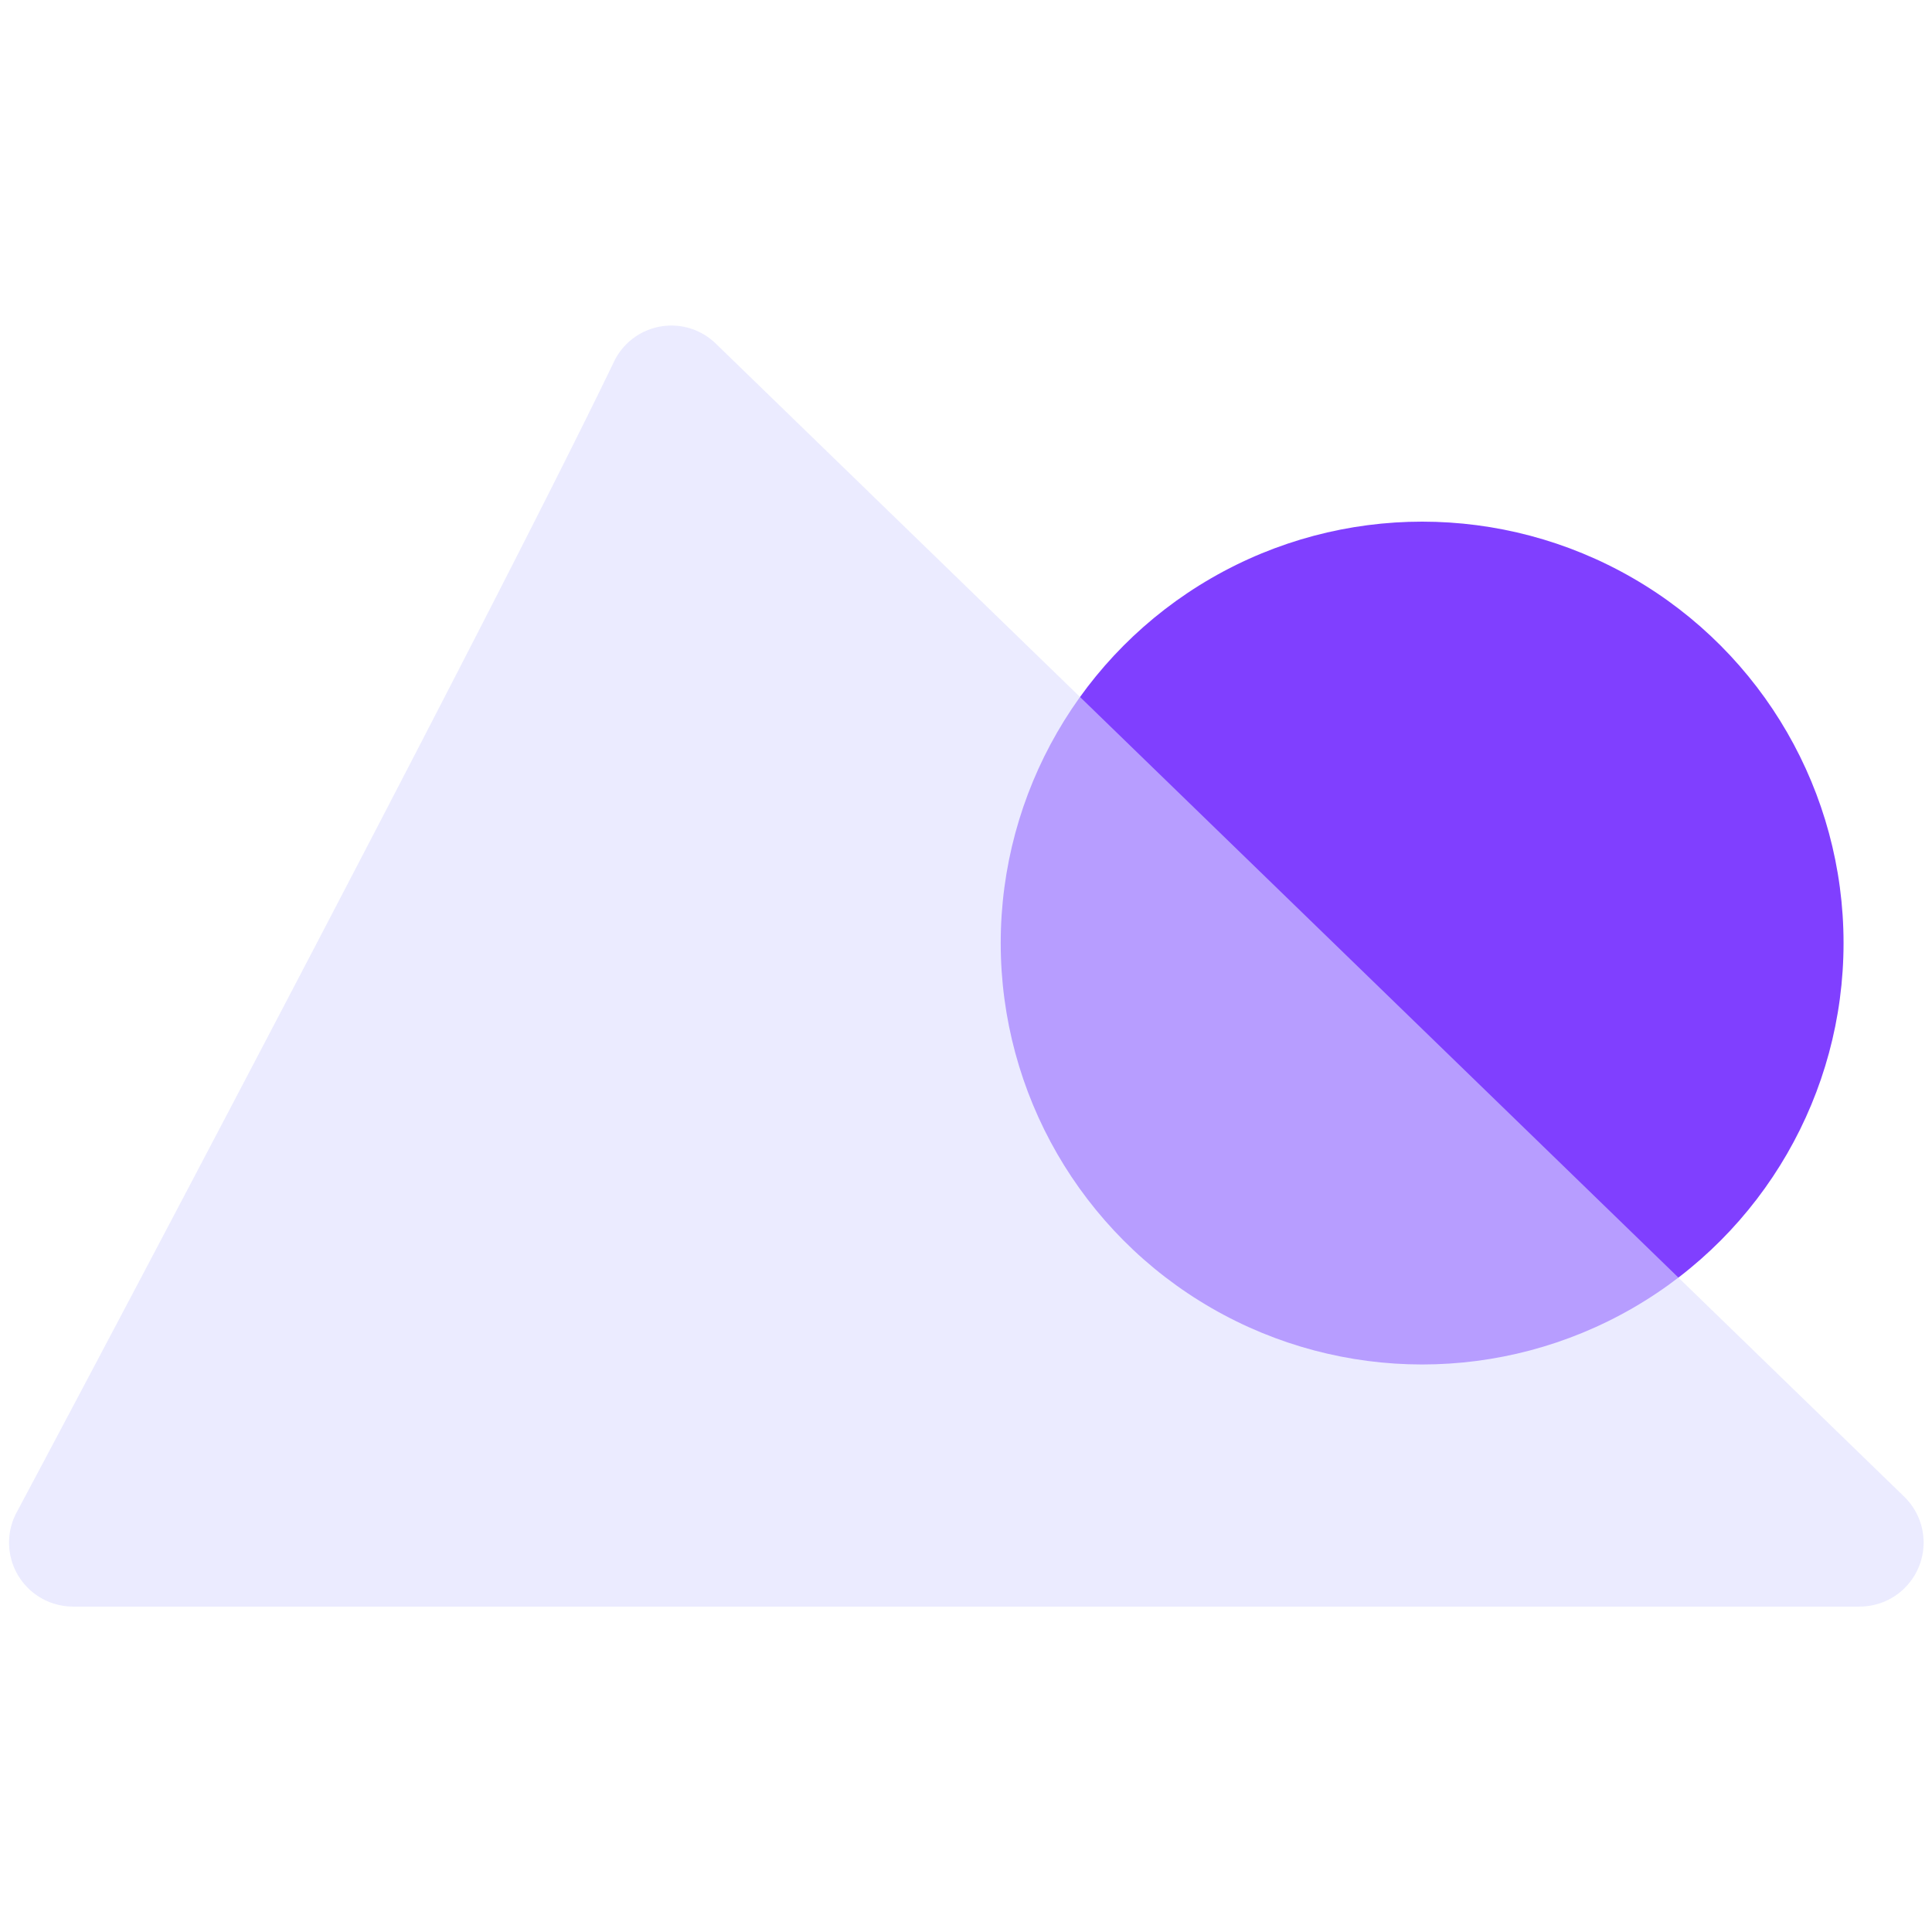
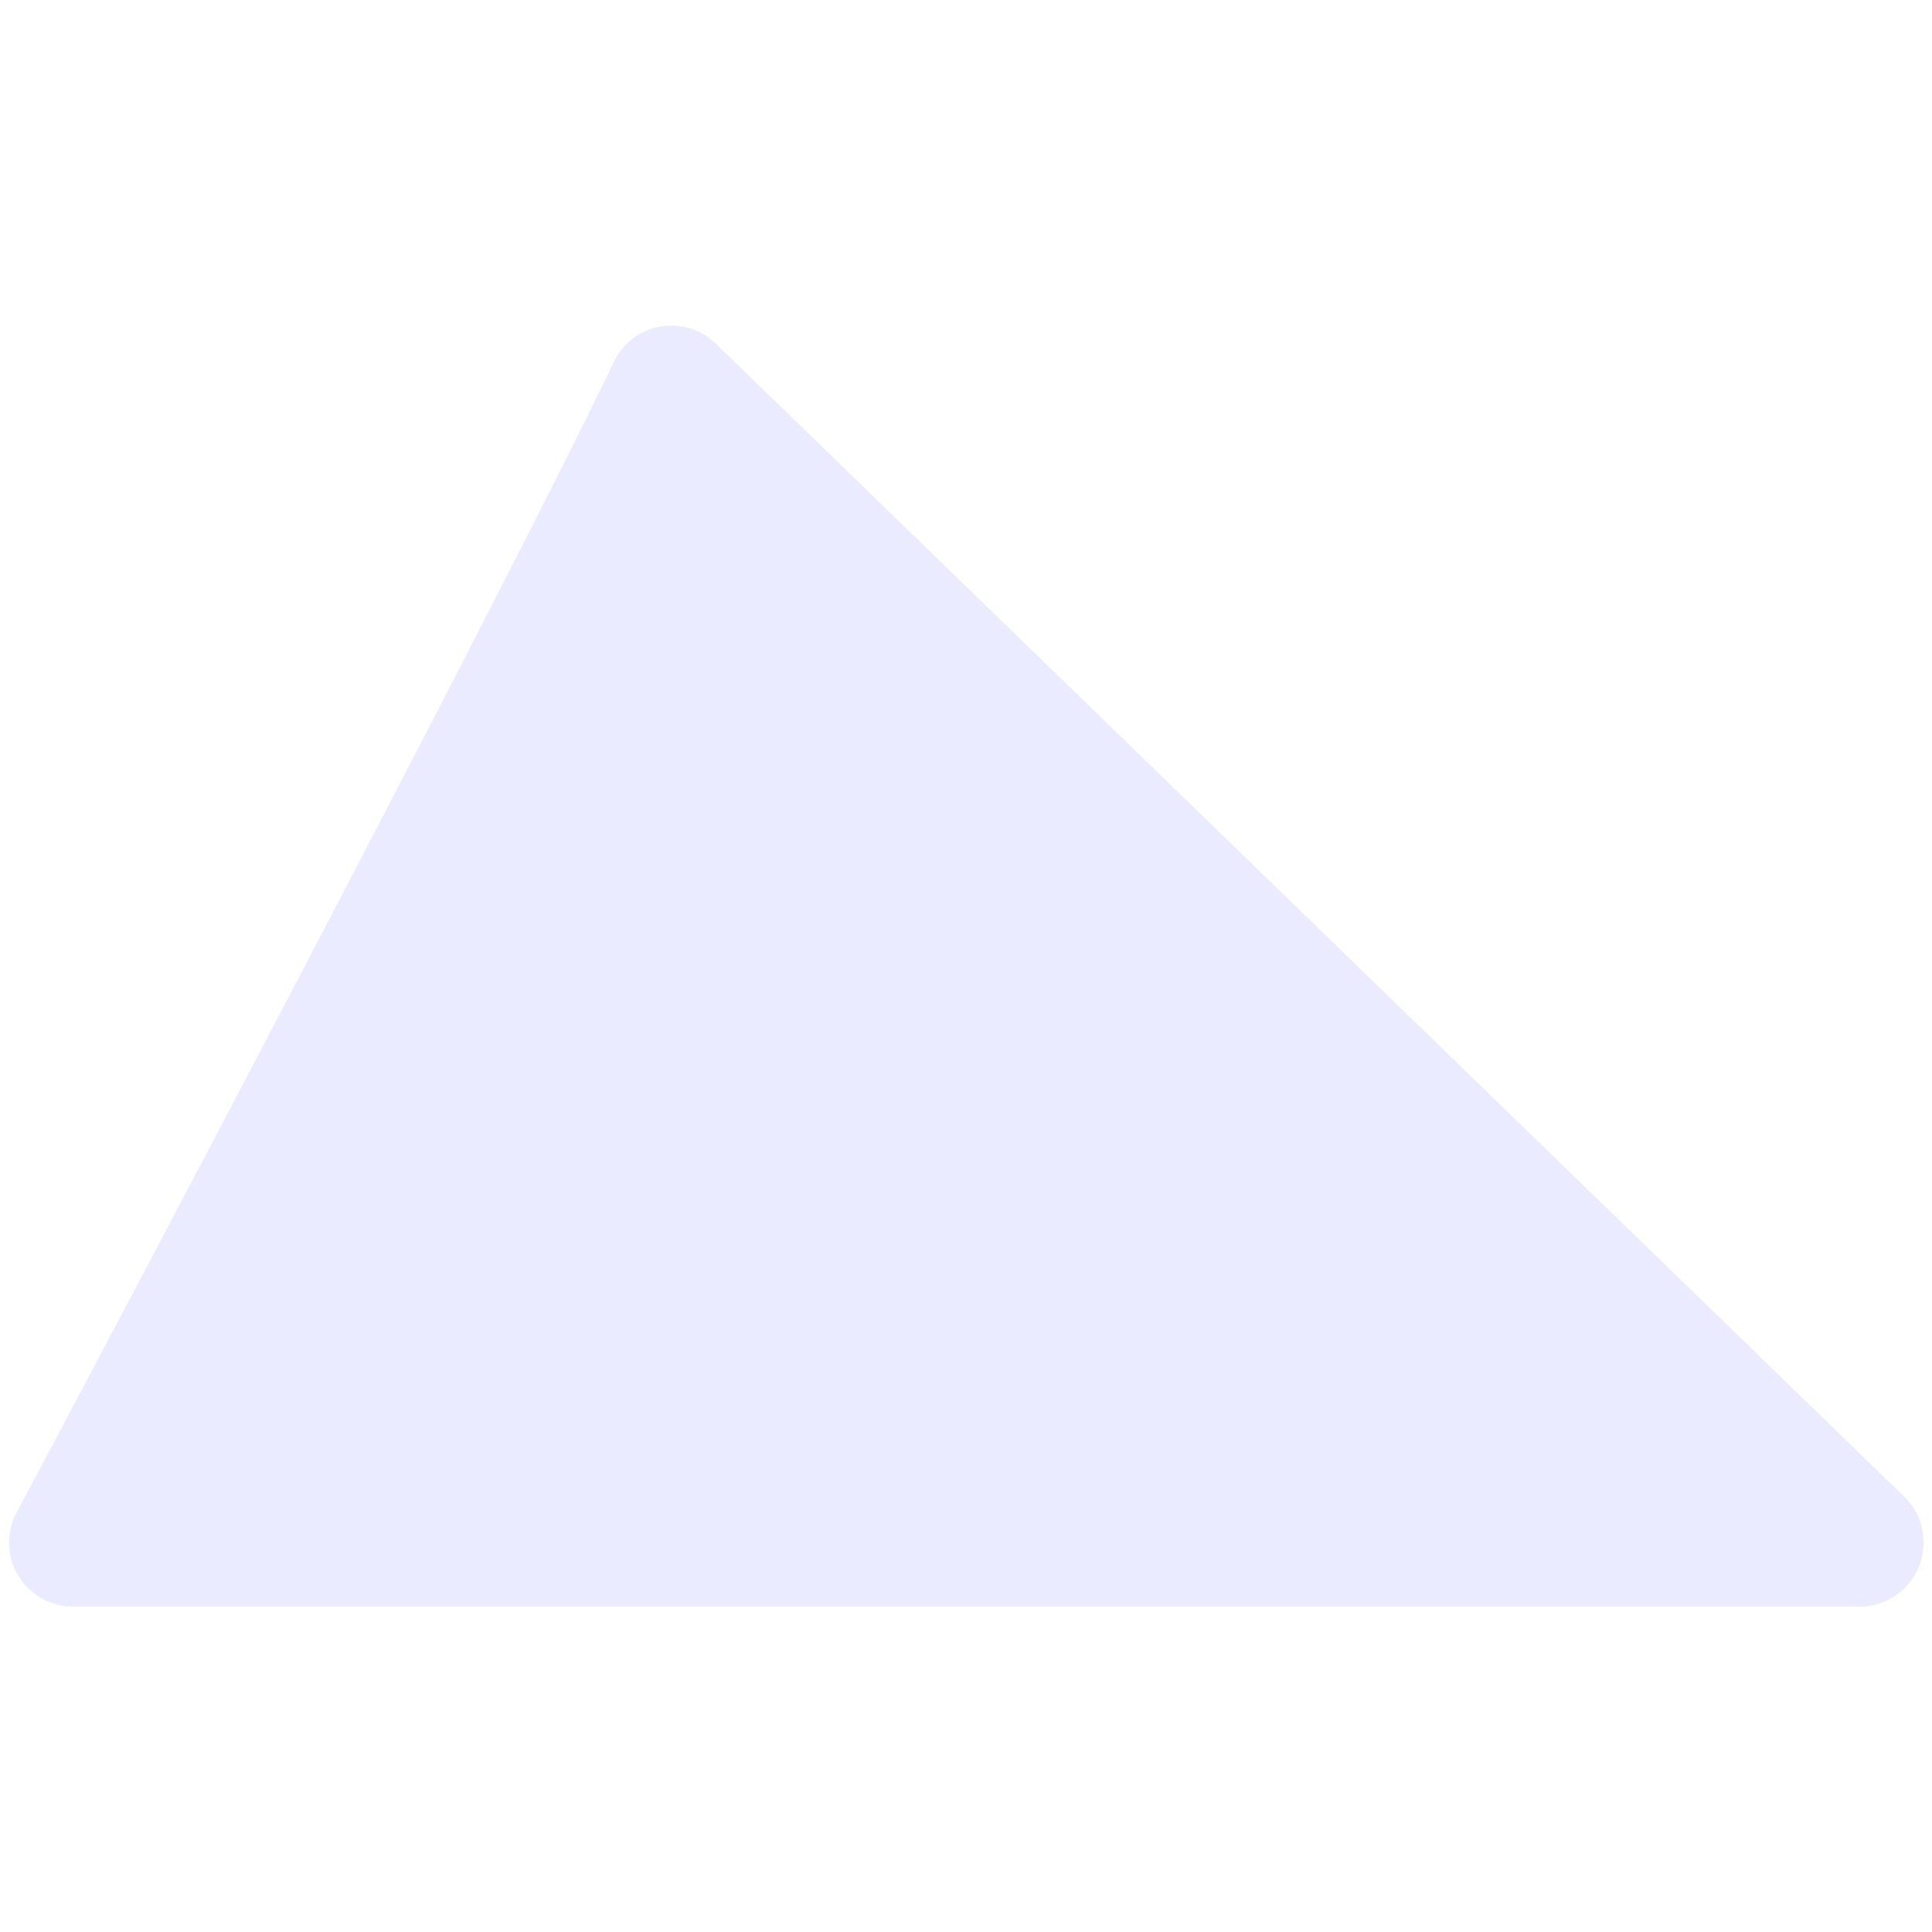
<svg xmlns="http://www.w3.org/2000/svg" id="图层_1" data-name="图层 1" viewBox="0 0 64 64">
  <defs>
    <style>.cls-1{fill:#803fff;}.cls-2{fill:#dedeff;opacity:0.59;}</style>
  </defs>
  <title>RTO</title>
-   <circle class="cls-1" cx="47.11" cy="31.24" r="13.96" />
  <path class="cls-2" d="M20.33,12c-3.8,7.89-15.46,30-19.8,38.14A2.12,2.12,0,0,0,2.4,53.22H61.6a2.12,2.12,0,0,0,1.48-3.64L23.71,11.38A2.11,2.11,0,0,0,20.33,12Z" />
</svg>